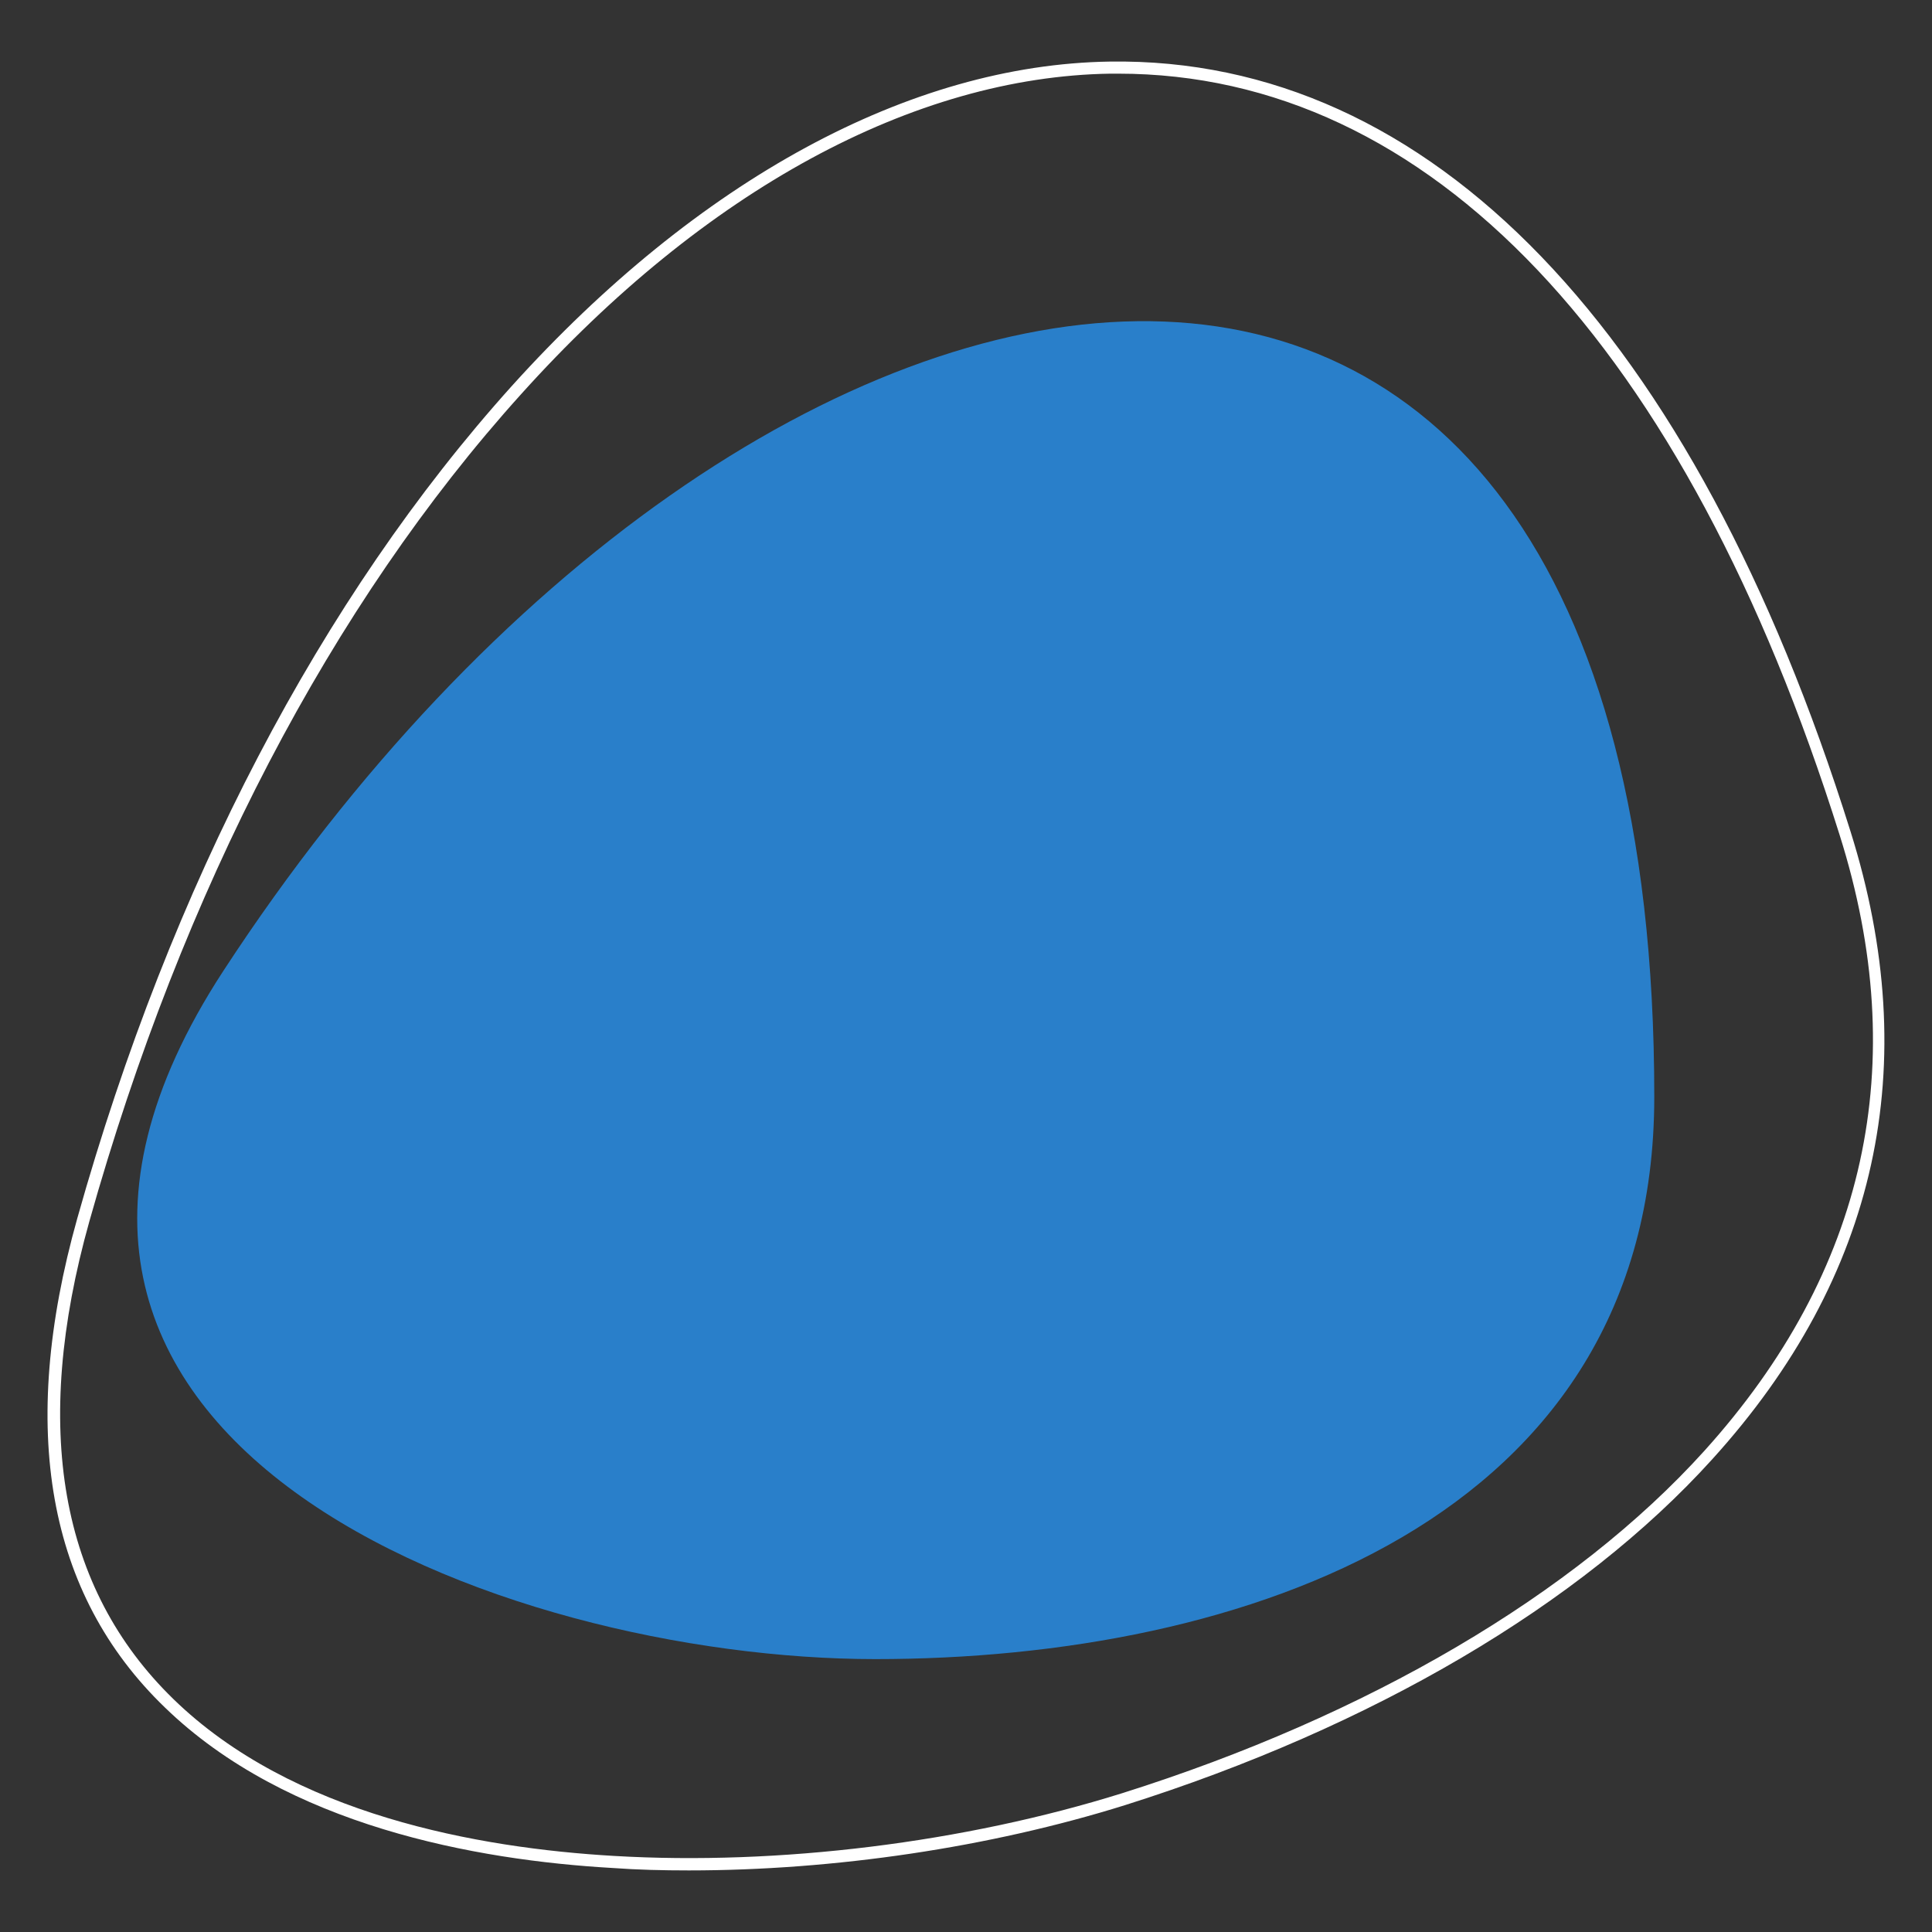
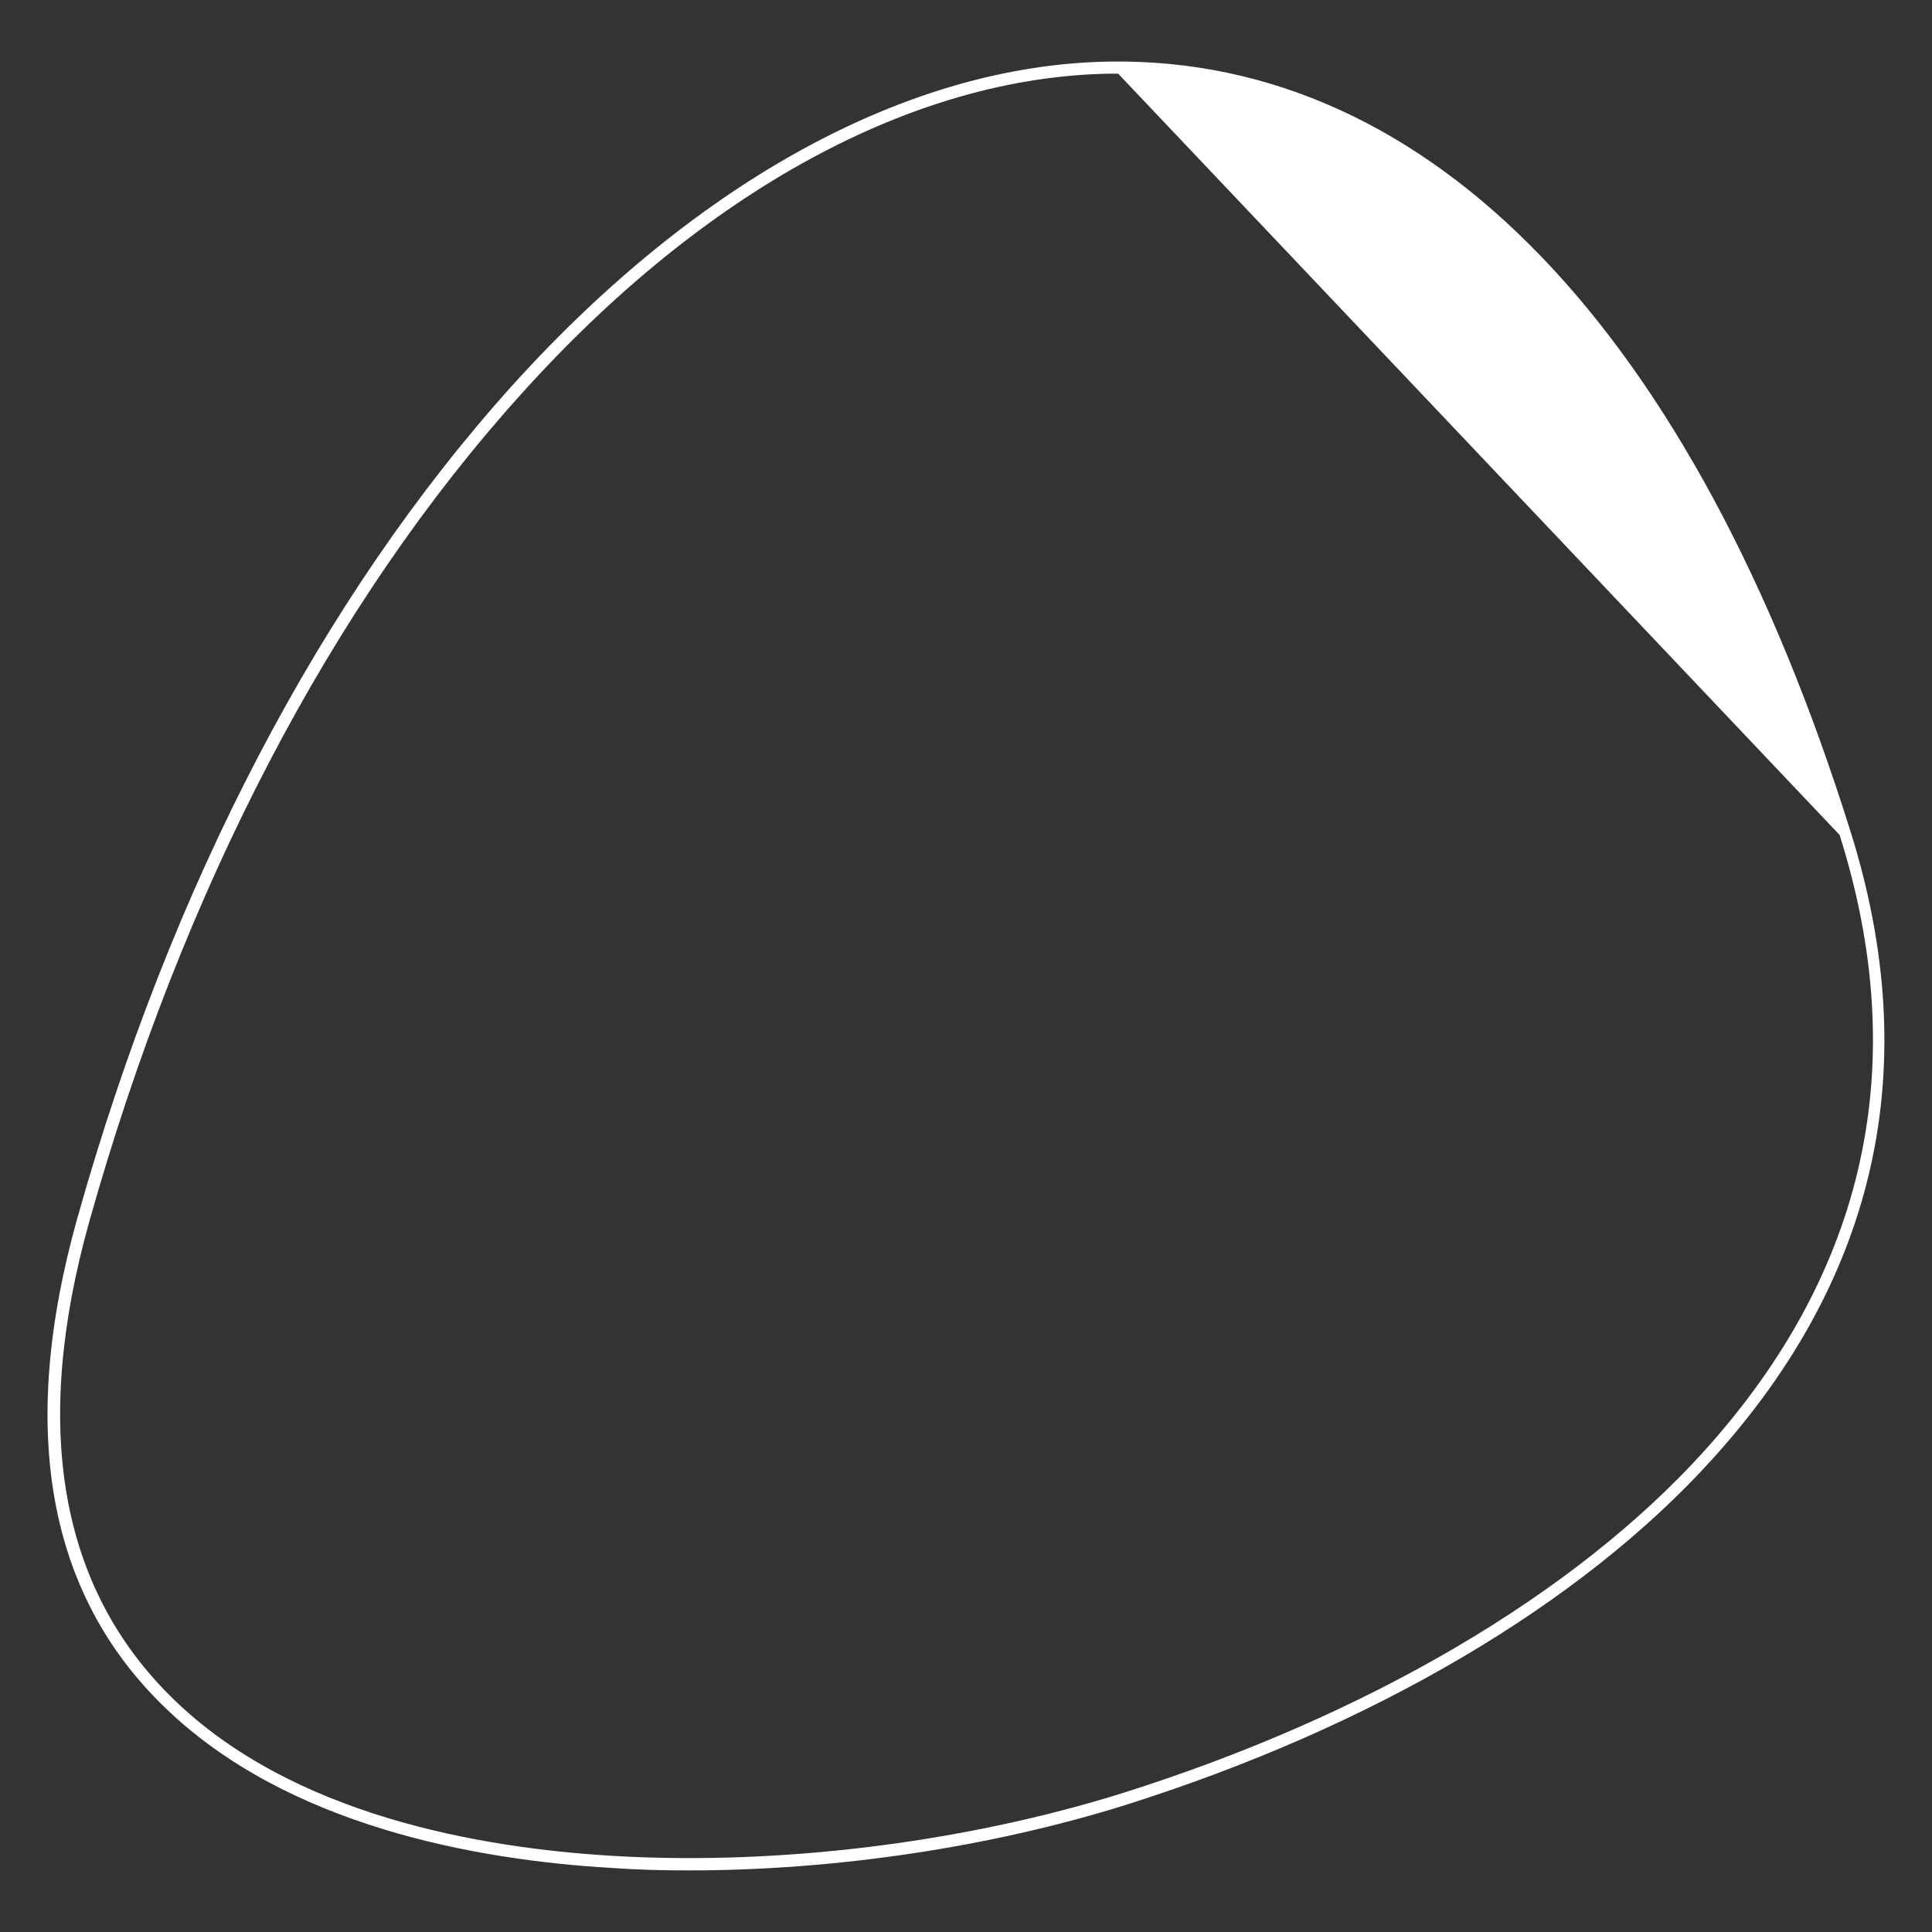
<svg xmlns="http://www.w3.org/2000/svg" id="Layer_1" x="0px" y="0px" viewBox="0 0 320 320" style="enable-background:new 0 0 320 320;" xml:space="preserve">
  <rect x="0" y="0" width="320" height="320" fill="#333333" stroke="none" />
  <style type="text/css">	.st0{fill:#297FCA;}	.st1{fill:#FFFFFF;}</style>
  <g>
-     <path class="st0" d="M37,160.8c-51,78.1,46.4,114,108,114c60.6,0,129-22.8,129-93.1C274.1,1,124.5,26.7,37,160.8z" />
-     <path class="st1" d="M114.1,309.8c-4.3,0-8.5-0.1-12.6-0.4c-22.7-1.3-54-7-74.2-26.6C7.8,264,3,236.7,12.8,201.8  C28.3,146.6,53.2,99,84.8,63.9c30.8-34.1,65.9-53.2,99-53.7c53.1-0.8,96.7,44.5,122.7,127.5c12.2,38.8,4.5,73.8-22.9,104  c-21.8,24.1-56.4,44.4-97.3,57.3C163.9,306,138.2,309.8,114.1,309.8z M185.2,12.2c-0.5,0-0.9,0-1.3,0  c-32.5,0.5-67.2,19.3-97.6,53.1c-31.4,34.8-56.1,82.2-71.5,137c-9.6,34.2-4.9,60.8,13.9,79.1c19.7,19.2,50.6,24.7,73,26  c27.3,1.6,58-2.2,84.2-10.4c40.6-12.8,74.9-32.9,96.4-56.7c26.8-29.7,34.4-64,22.4-102C279.1,56.9,236.7,12.2,185.2,12.2z" />
+     <path class="st1" d="M114.1,309.8c-4.3,0-8.5-0.1-12.6-0.4c-22.7-1.3-54-7-74.2-26.6C7.8,264,3,236.7,12.8,201.8  C28.3,146.6,53.2,99,84.8,63.9c30.8-34.1,65.9-53.2,99-53.7c53.1-0.8,96.7,44.5,122.7,127.5c12.2,38.8,4.5,73.8-22.9,104  c-21.8,24.1-56.4,44.4-97.3,57.3C163.9,306,138.2,309.8,114.1,309.8z M185.2,12.2c-0.5,0-0.9,0-1.3,0  c-32.5,0.5-67.2,19.3-97.6,53.1c-31.4,34.8-56.1,82.2-71.5,137c-9.6,34.2-4.9,60.8,13.9,79.1c19.7,19.2,50.6,24.7,73,26  c27.3,1.6,58-2.2,84.2-10.4c40.6-12.8,74.9-32.9,96.4-56.7c26.8-29.7,34.4-64,22.4-102z" />
  </g>
</svg>